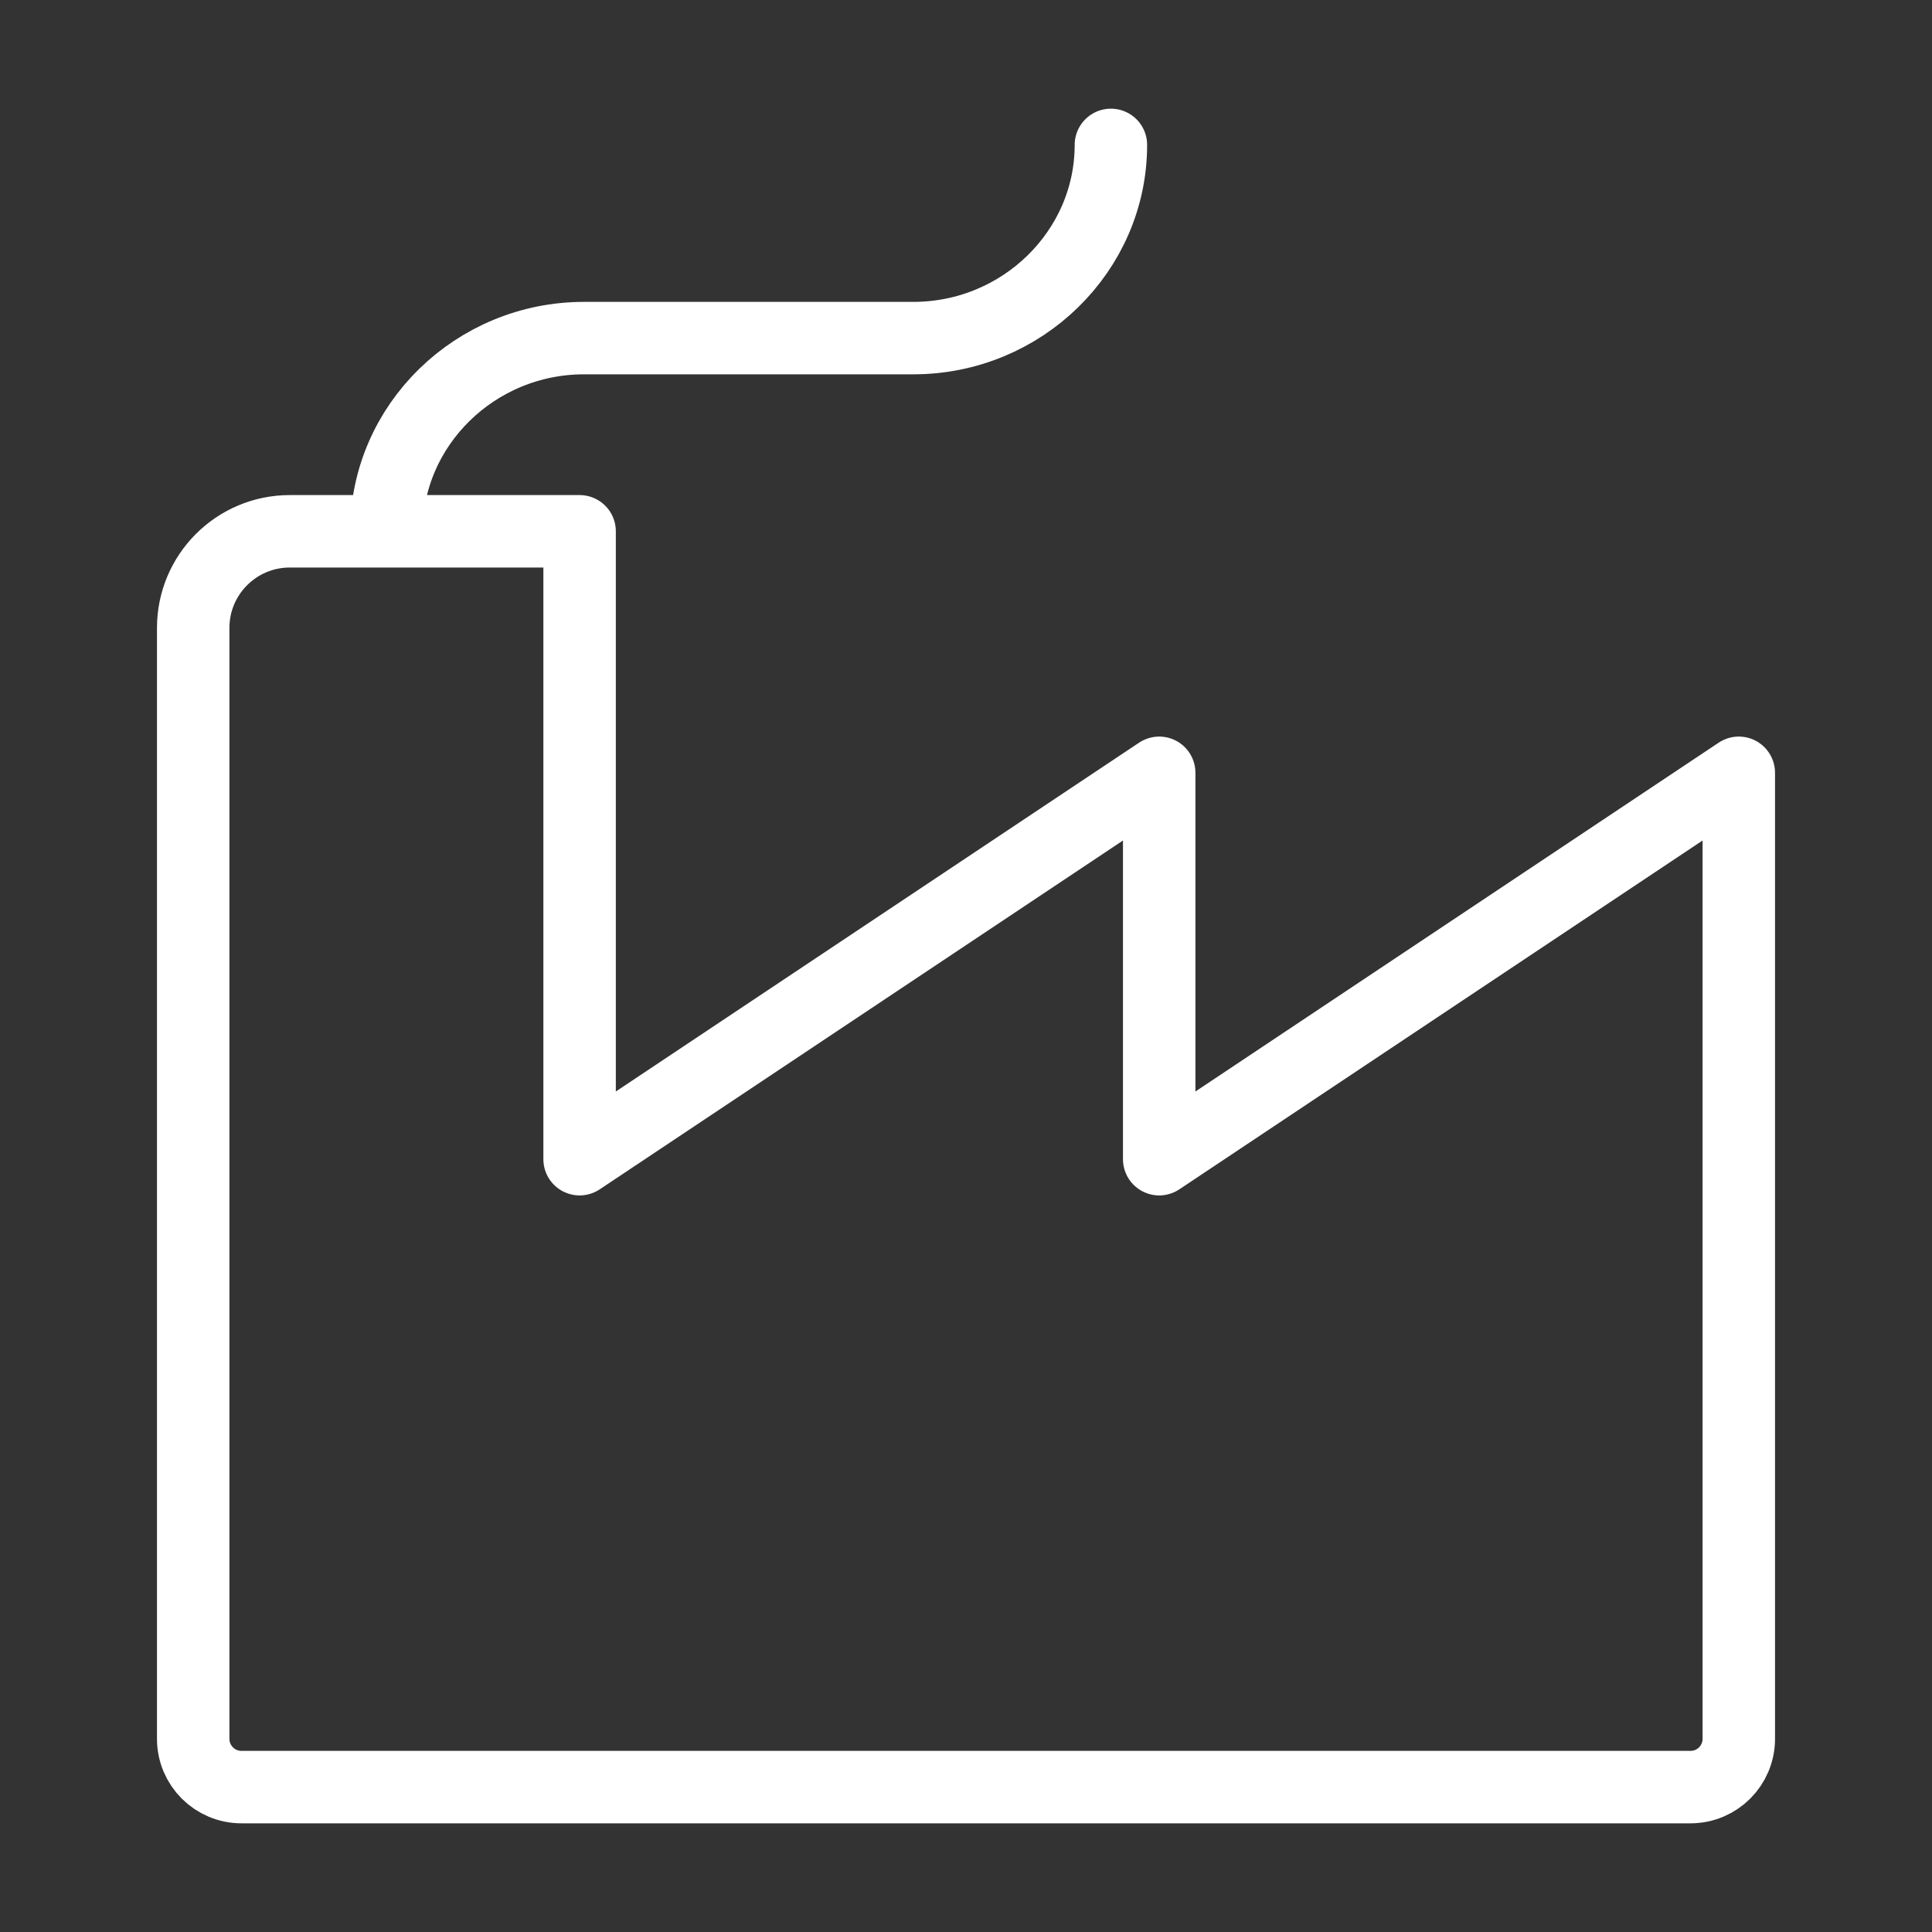
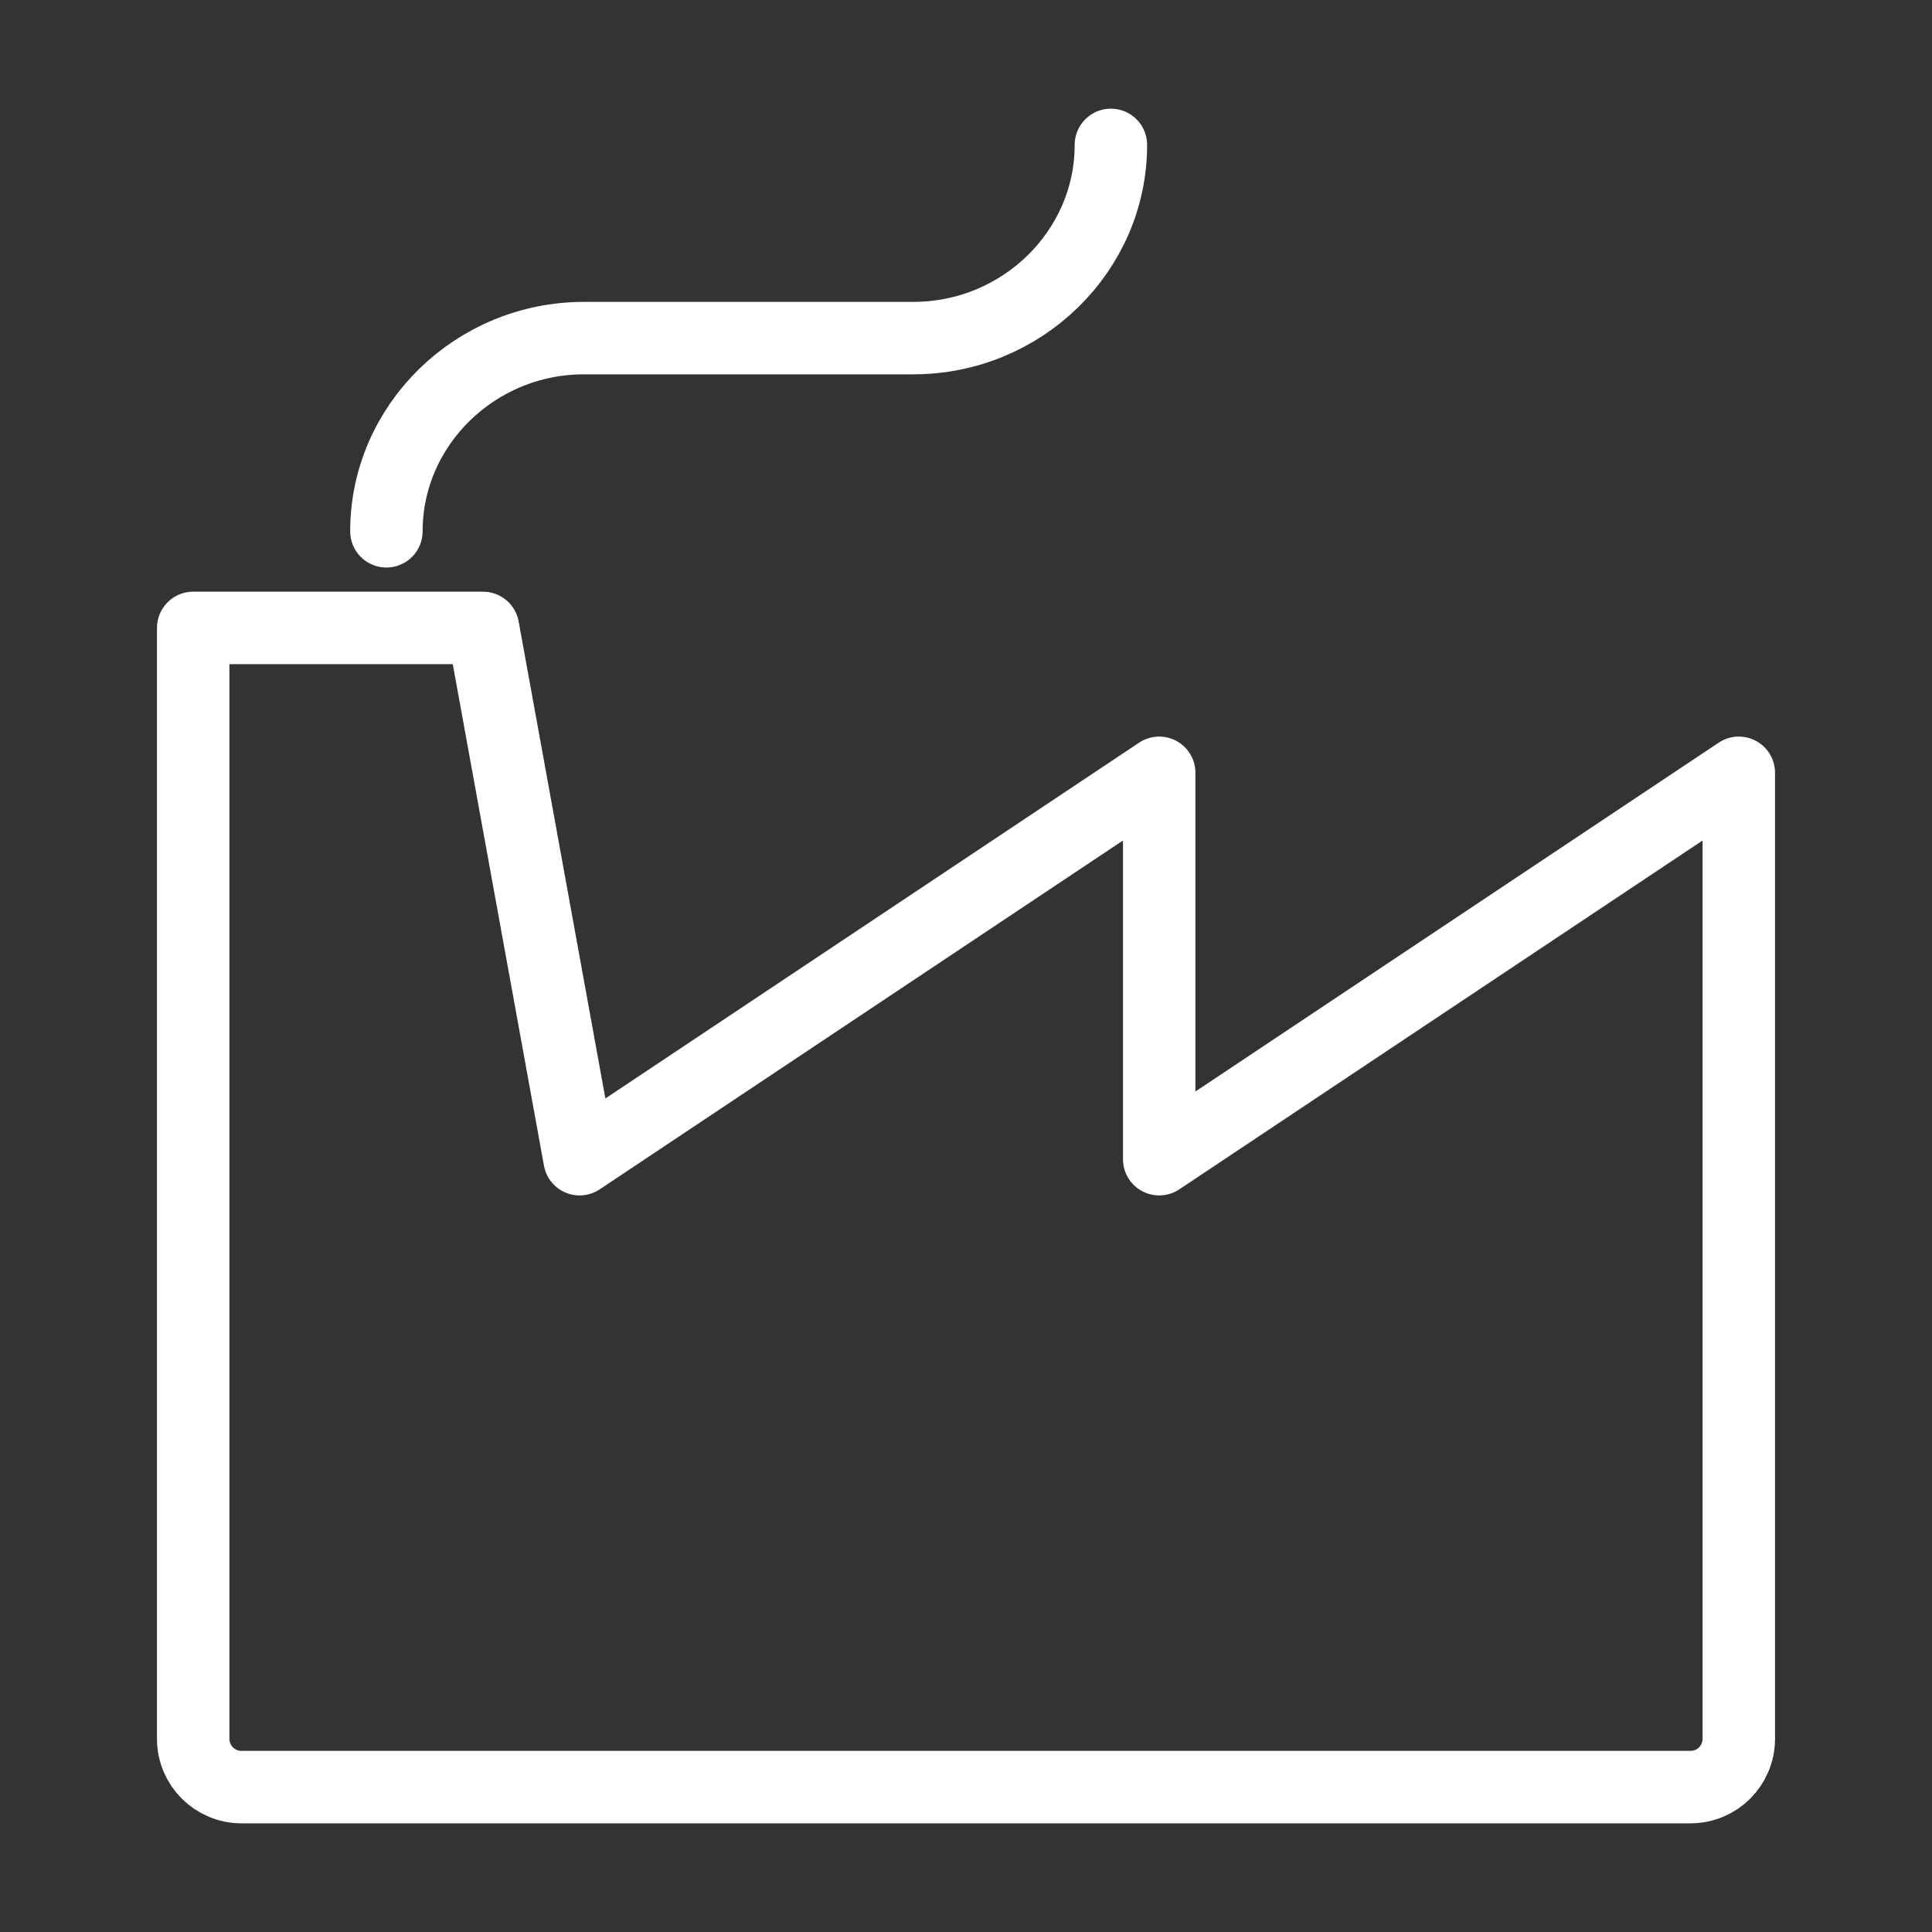
<svg xmlns="http://www.w3.org/2000/svg" height="80" viewBox="0 0 80 80" width="80">
  <rect x="0" y="0" width="80" height="80" fill="#333333" stroke="none" />
-   <path d="m24 48 24-16v16l24-16v40c0 1.105-.895 2-2 2h-60c-1.105 0-2-.895-2-2v-46c0-2.209 1.791-4 4-4h12zm-8-26c0-4.4 3.682-8 8.182-8h13.636c4.5 0 8.182-3.6 8.182-8" fill="none" stroke="#fff" stroke-linecap="round" stroke-linejoin="round" stroke-width="3" />
+   <path d="m24 48 24-16v16l24-16v40c0 1.105-.895 2-2 2h-60c-1.105 0-2-.895-2-2v-46h12zm-8-26c0-4.4 3.682-8 8.182-8h13.636c4.5 0 8.182-3.6 8.182-8" fill="none" stroke="#fff" stroke-linecap="round" stroke-linejoin="round" stroke-width="3" />
</svg>